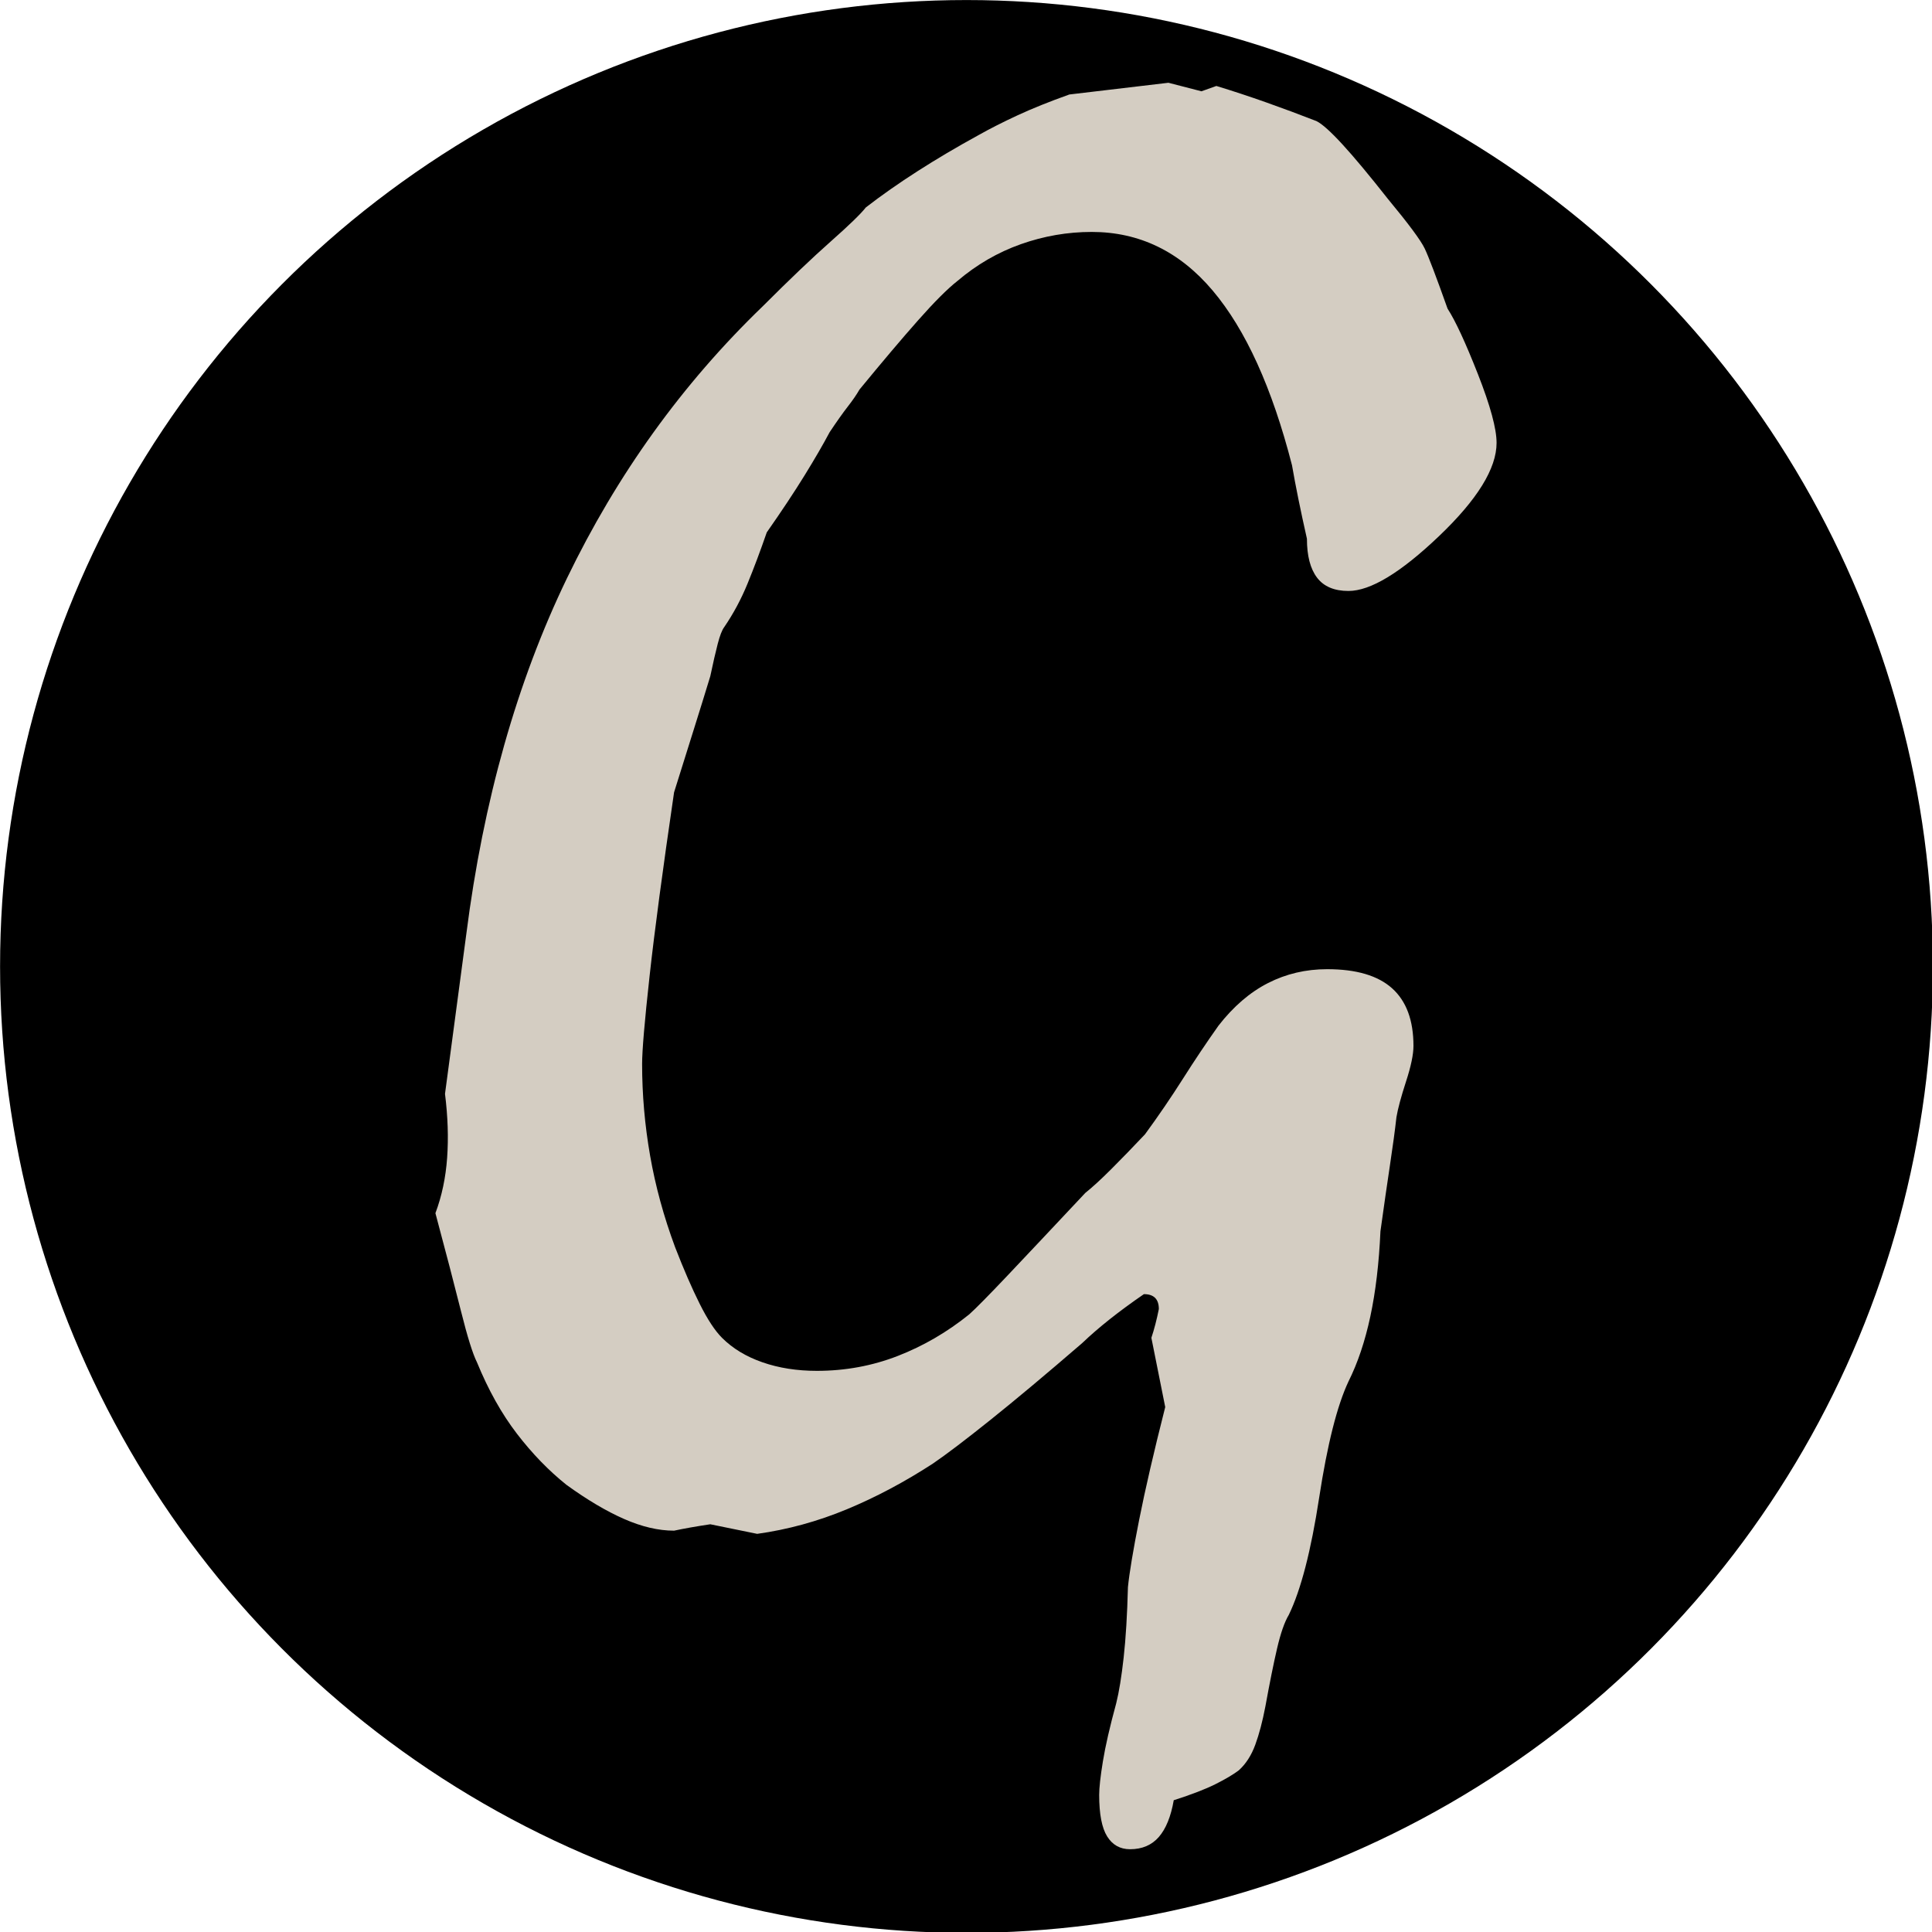
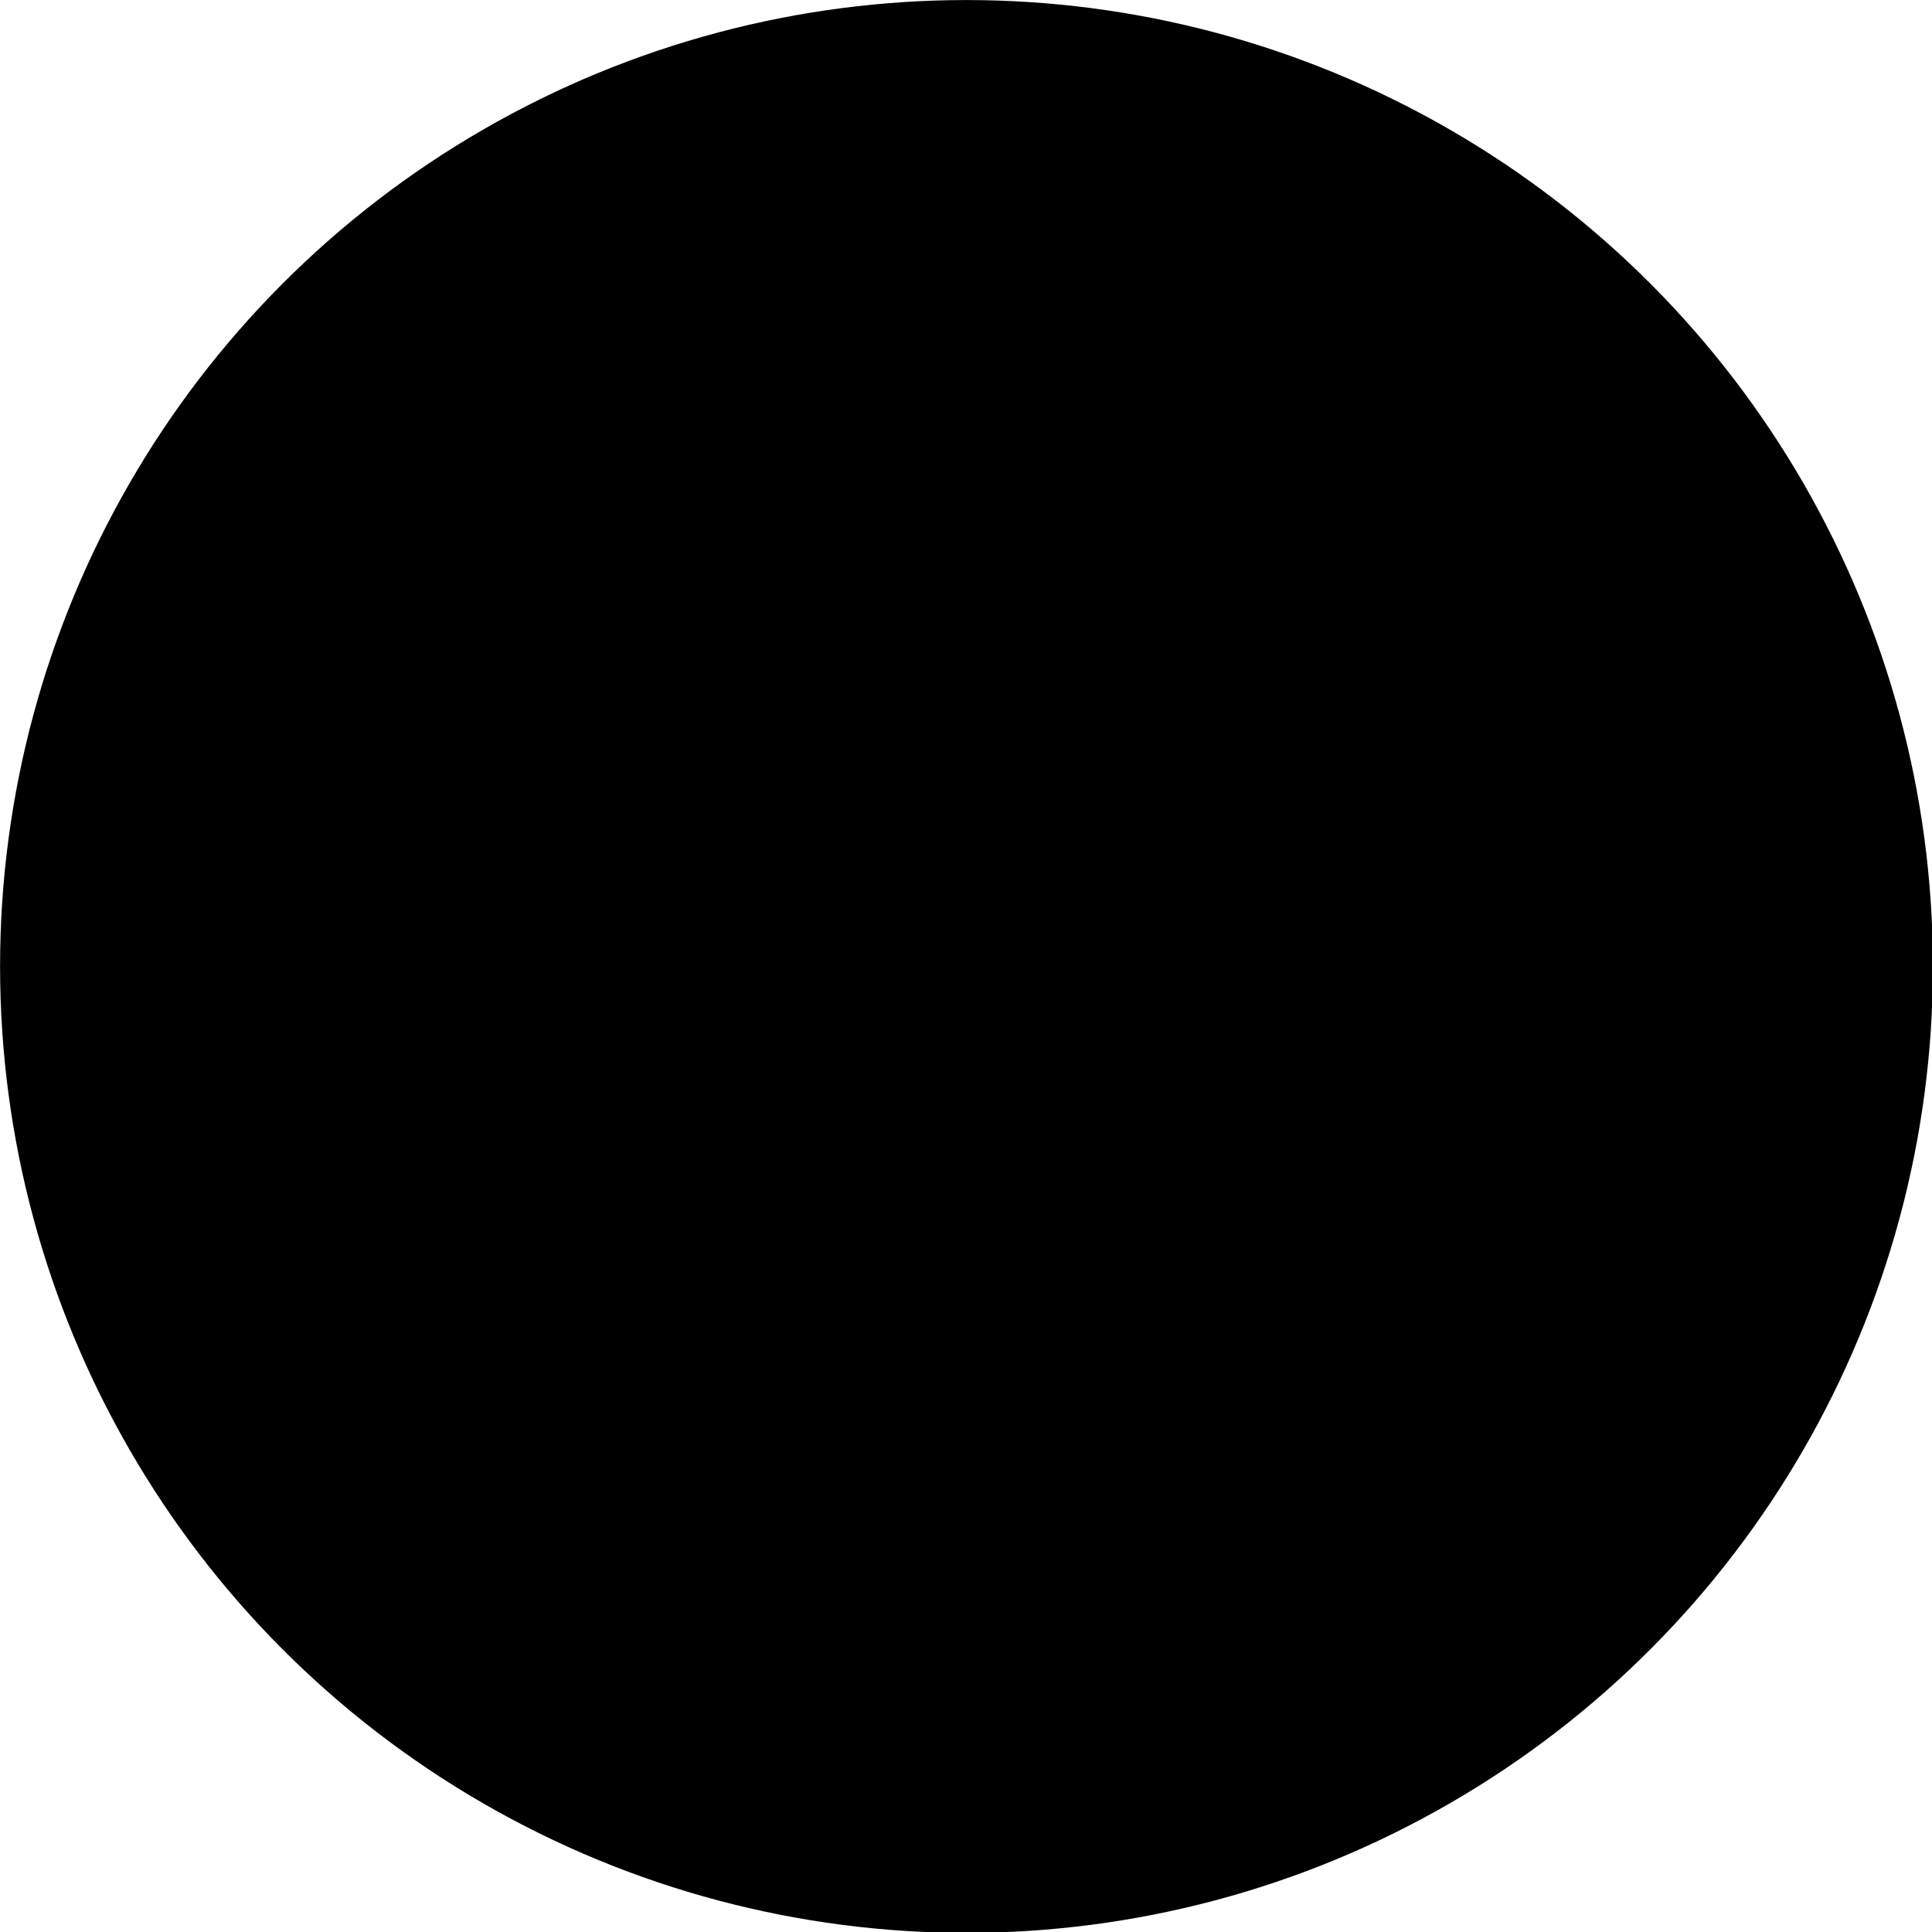
<svg xmlns="http://www.w3.org/2000/svg" width="100%" height="100%" viewBox="0 0 1080 1080" version="1.1" xml:space="preserve" style="fill-rule:evenodd;clip-rule:evenodd;stroke-linejoin:round;stroke-miterlimit:2;">
  <g transform="matrix(0.985,0,0,0.985,-88.368,-55.276)">
    <circle cx="638.213" cy="604.602" r="548.46" />
  </g>
  <g transform="matrix(9.462,0,0,9.462,-111.298,-1055.51)">
-     <path d="M83.624,116.631C84.59,116.925 85.576,117.25 86.583,117.607C87.59,117.964 88.576,118.331 89.541,118.708C89.877,118.876 90.391,119.338 91.083,120.093C91.776,120.848 92.667,121.919 93.758,123.303C94.975,124.772 95.699,125.748 95.93,126.23C96.161,126.713 96.612,127.898 97.283,129.786C97.745,130.5 98.343,131.79 99.077,133.657C99.811,135.525 100.179,136.878 100.179,137.717C100.179,139.228 99.046,141.064 96.78,143.225C94.514,145.386 92.73,146.466 91.429,146.466C90.59,146.466 89.971,146.204 89.573,145.68C89.174,145.155 88.975,144.389 88.975,143.382C88.597,141.704 88.303,140.256 88.093,139.039C86.918,134.465 85.355,131.024 83.404,128.716C81.453,126.408 79.072,125.255 76.26,125.255C74.833,125.255 73.438,125.496 72.074,125.978C70.711,126.461 69.462,127.185 68.329,128.15C67.742,128.611 66.965,129.388 66,130.479C65.035,131.57 63.881,132.934 62.538,134.57C62.371,134.864 62.14,135.2 61.846,135.577C61.552,135.955 61.196,136.458 60.776,137.088C60.398,137.801 59.905,138.651 59.297,139.637C58.688,140.623 57.944,141.746 57.062,143.005C56.685,144.096 56.307,145.103 55.929,146.026C55.552,146.949 55.09,147.809 54.545,148.607C54.419,148.774 54.293,149.1 54.167,149.582C54.041,150.065 53.894,150.705 53.726,151.502C53.433,152.467 53.107,153.516 52.751,154.649C52.394,155.782 52.006,157.02 51.586,158.363C50.915,162.937 50.432,166.556 50.139,169.22C49.845,171.885 49.698,173.616 49.698,174.413C49.698,176.218 49.855,178.022 50.17,179.826C50.485,181.631 50.978,183.435 51.649,185.24C52.153,186.54 52.635,187.652 53.097,188.576C53.558,189.499 53.999,190.17 54.419,190.59C55.048,191.219 55.845,191.702 56.811,192.037C57.776,192.373 58.846,192.541 60.021,192.541C61.699,192.541 63.294,192.247 64.804,191.66C66.315,191.072 67.721,190.254 69.022,189.205C69.399,188.869 70.155,188.103 71.288,186.908C72.421,185.712 73.952,184.086 75.882,182.029C76.302,181.694 76.816,181.222 77.425,180.613C78.033,180.005 78.694,179.323 79.407,178.568C80.205,177.477 80.949,176.386 81.642,175.295C82.334,174.203 83.037,173.154 83.75,172.147C84.632,171.014 85.607,170.175 86.677,169.63C87.747,169.084 88.912,168.811 90.171,168.811C91.891,168.811 93.171,169.189 94.01,169.944C94.849,170.7 95.269,171.833 95.269,173.343C95.269,173.847 95.122,174.55 94.828,175.452C94.535,176.354 94.346,177.057 94.262,177.56C94.178,178.316 94.052,179.249 93.884,180.361C93.716,181.473 93.528,182.785 93.318,184.295C93.234,186.184 93.034,187.862 92.72,189.331C92.405,190.8 91.975,192.079 91.429,193.17C90.758,194.597 90.181,196.884 89.698,200.031C89.216,203.178 88.618,205.486 87.905,206.955C87.653,207.375 87.422,208.036 87.212,208.938C87.002,209.84 86.772,210.983 86.52,212.368C86.352,213.249 86.153,214.005 85.922,214.634C85.691,215.264 85.366,215.767 84.946,216.145C84.611,216.397 84.149,216.669 83.562,216.963C82.974,217.257 82.156,217.572 81.107,217.907C80.939,218.872 80.645,219.596 80.226,220.079C79.806,220.561 79.239,220.803 78.526,220.803C77.939,220.803 77.487,220.551 77.173,220.047C76.858,219.544 76.701,218.725 76.701,217.592C76.701,217.173 76.774,216.512 76.921,215.61C77.068,214.708 77.33,213.564 77.708,212.179C77.876,211.508 78.022,210.606 78.148,209.473C78.274,208.34 78.358,206.955 78.4,205.319C78.484,204.479 78.704,203.157 79.061,201.353C79.418,199.549 79.932,197.325 80.603,194.681L79.785,190.59C79.953,190.086 80.1,189.52 80.226,188.89C80.226,188.597 80.152,188.376 80.005,188.229C79.858,188.083 79.638,188.009 79.344,188.009C77.876,189.016 76.659,189.981 75.694,190.904C73.554,192.751 71.749,194.261 70.28,195.436C68.812,196.611 67.679,197.472 66.881,198.017C65.203,199.108 63.504,200.01 61.783,200.724C60.063,201.437 58.3,201.92 56.496,202.171L53.726,201.605C52.887,201.731 52.174,201.857 51.586,201.983C50.663,201.983 49.677,201.752 48.628,201.29C47.579,200.829 46.446,200.157 45.229,199.276C44.18,198.437 43.204,197.43 42.302,196.255C41.4,195.08 40.613,193.674 39.942,192.037C39.69,191.534 39.375,190.527 38.998,189.016C38.62,187.506 38.116,185.575 37.487,183.225C37.865,182.218 38.095,181.127 38.179,179.952C38.263,178.777 38.221,177.519 38.053,176.176L39.312,166.734C40.319,158.845 42.302,151.838 45.26,145.711C48.219,139.585 52.069,134.234 56.811,129.661C58.405,128.066 59.748,126.786 60.839,125.821C61.93,124.856 62.622,124.184 62.916,123.807C63.839,123.093 64.857,122.38 65.969,121.667C67.081,120.953 68.287,120.24 69.588,119.527C70.259,119.149 71.025,118.761 71.886,118.362C72.746,117.964 73.763,117.554 74.938,117.135L80.792,116.442L82.743,116.946L83.624,116.631Z" style="fill:rgb(212,205,194);fill-rule:nonzero;" />
-   </g>
+     </g>
</svg>